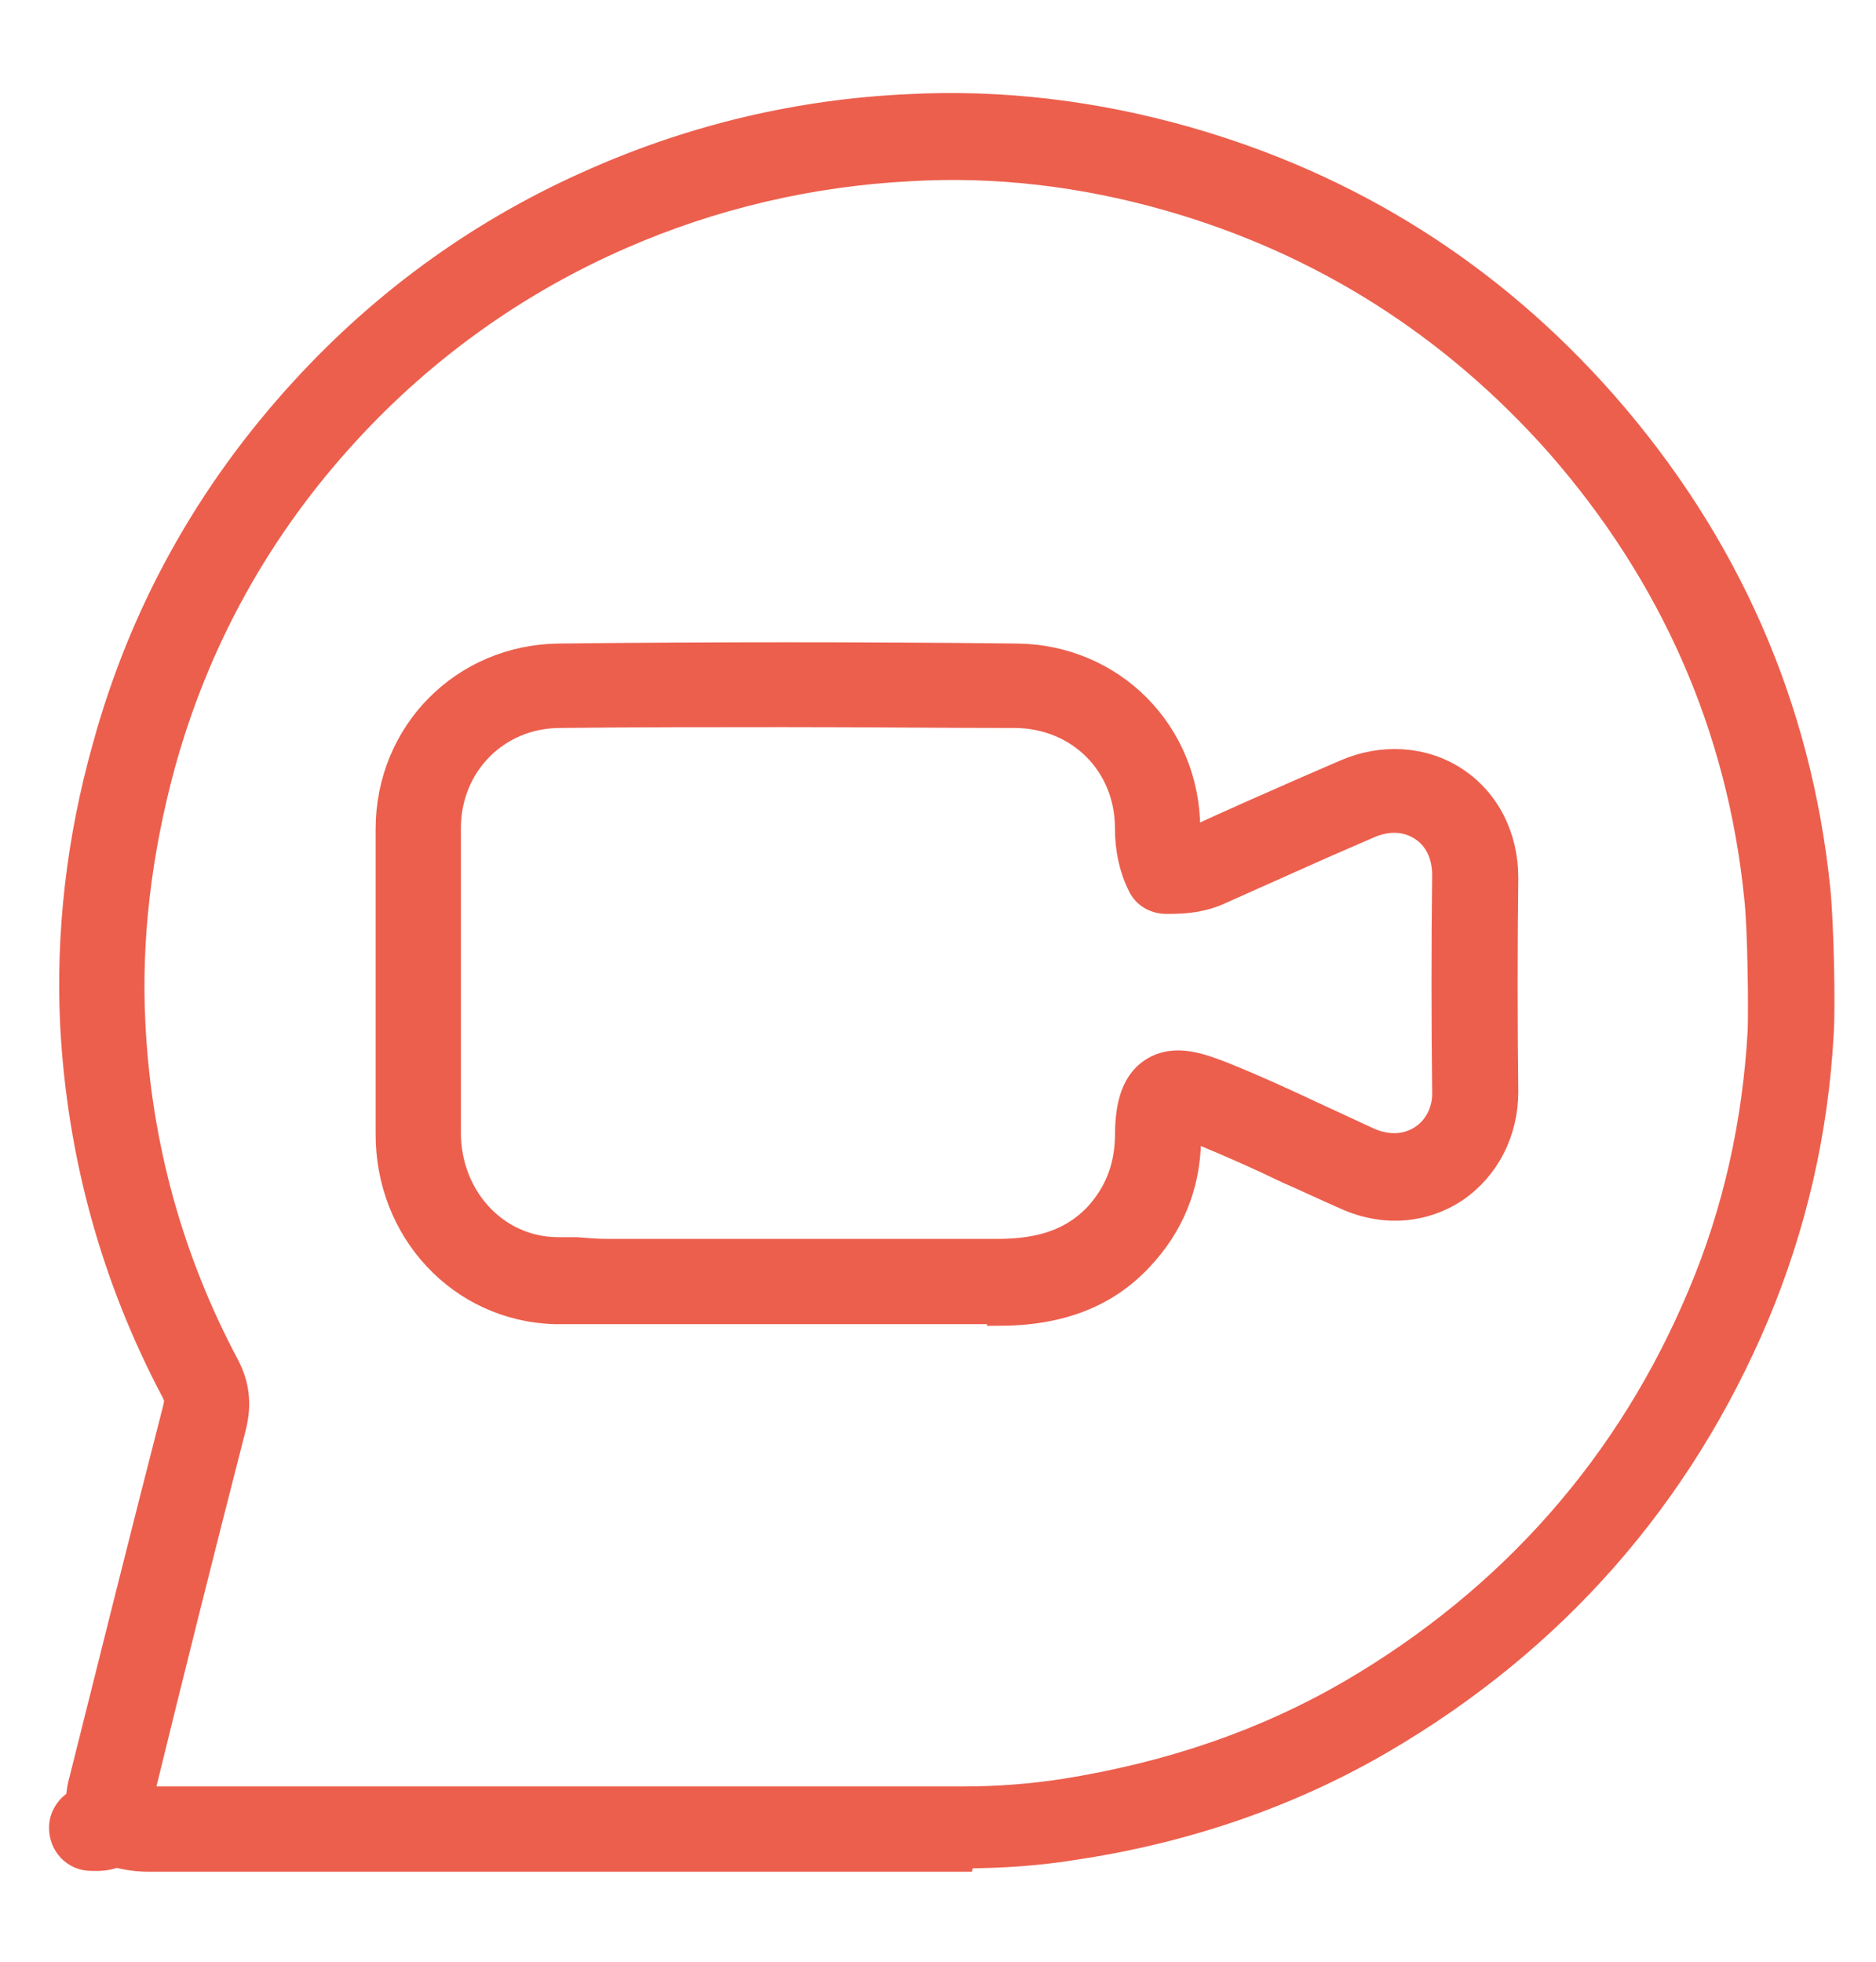
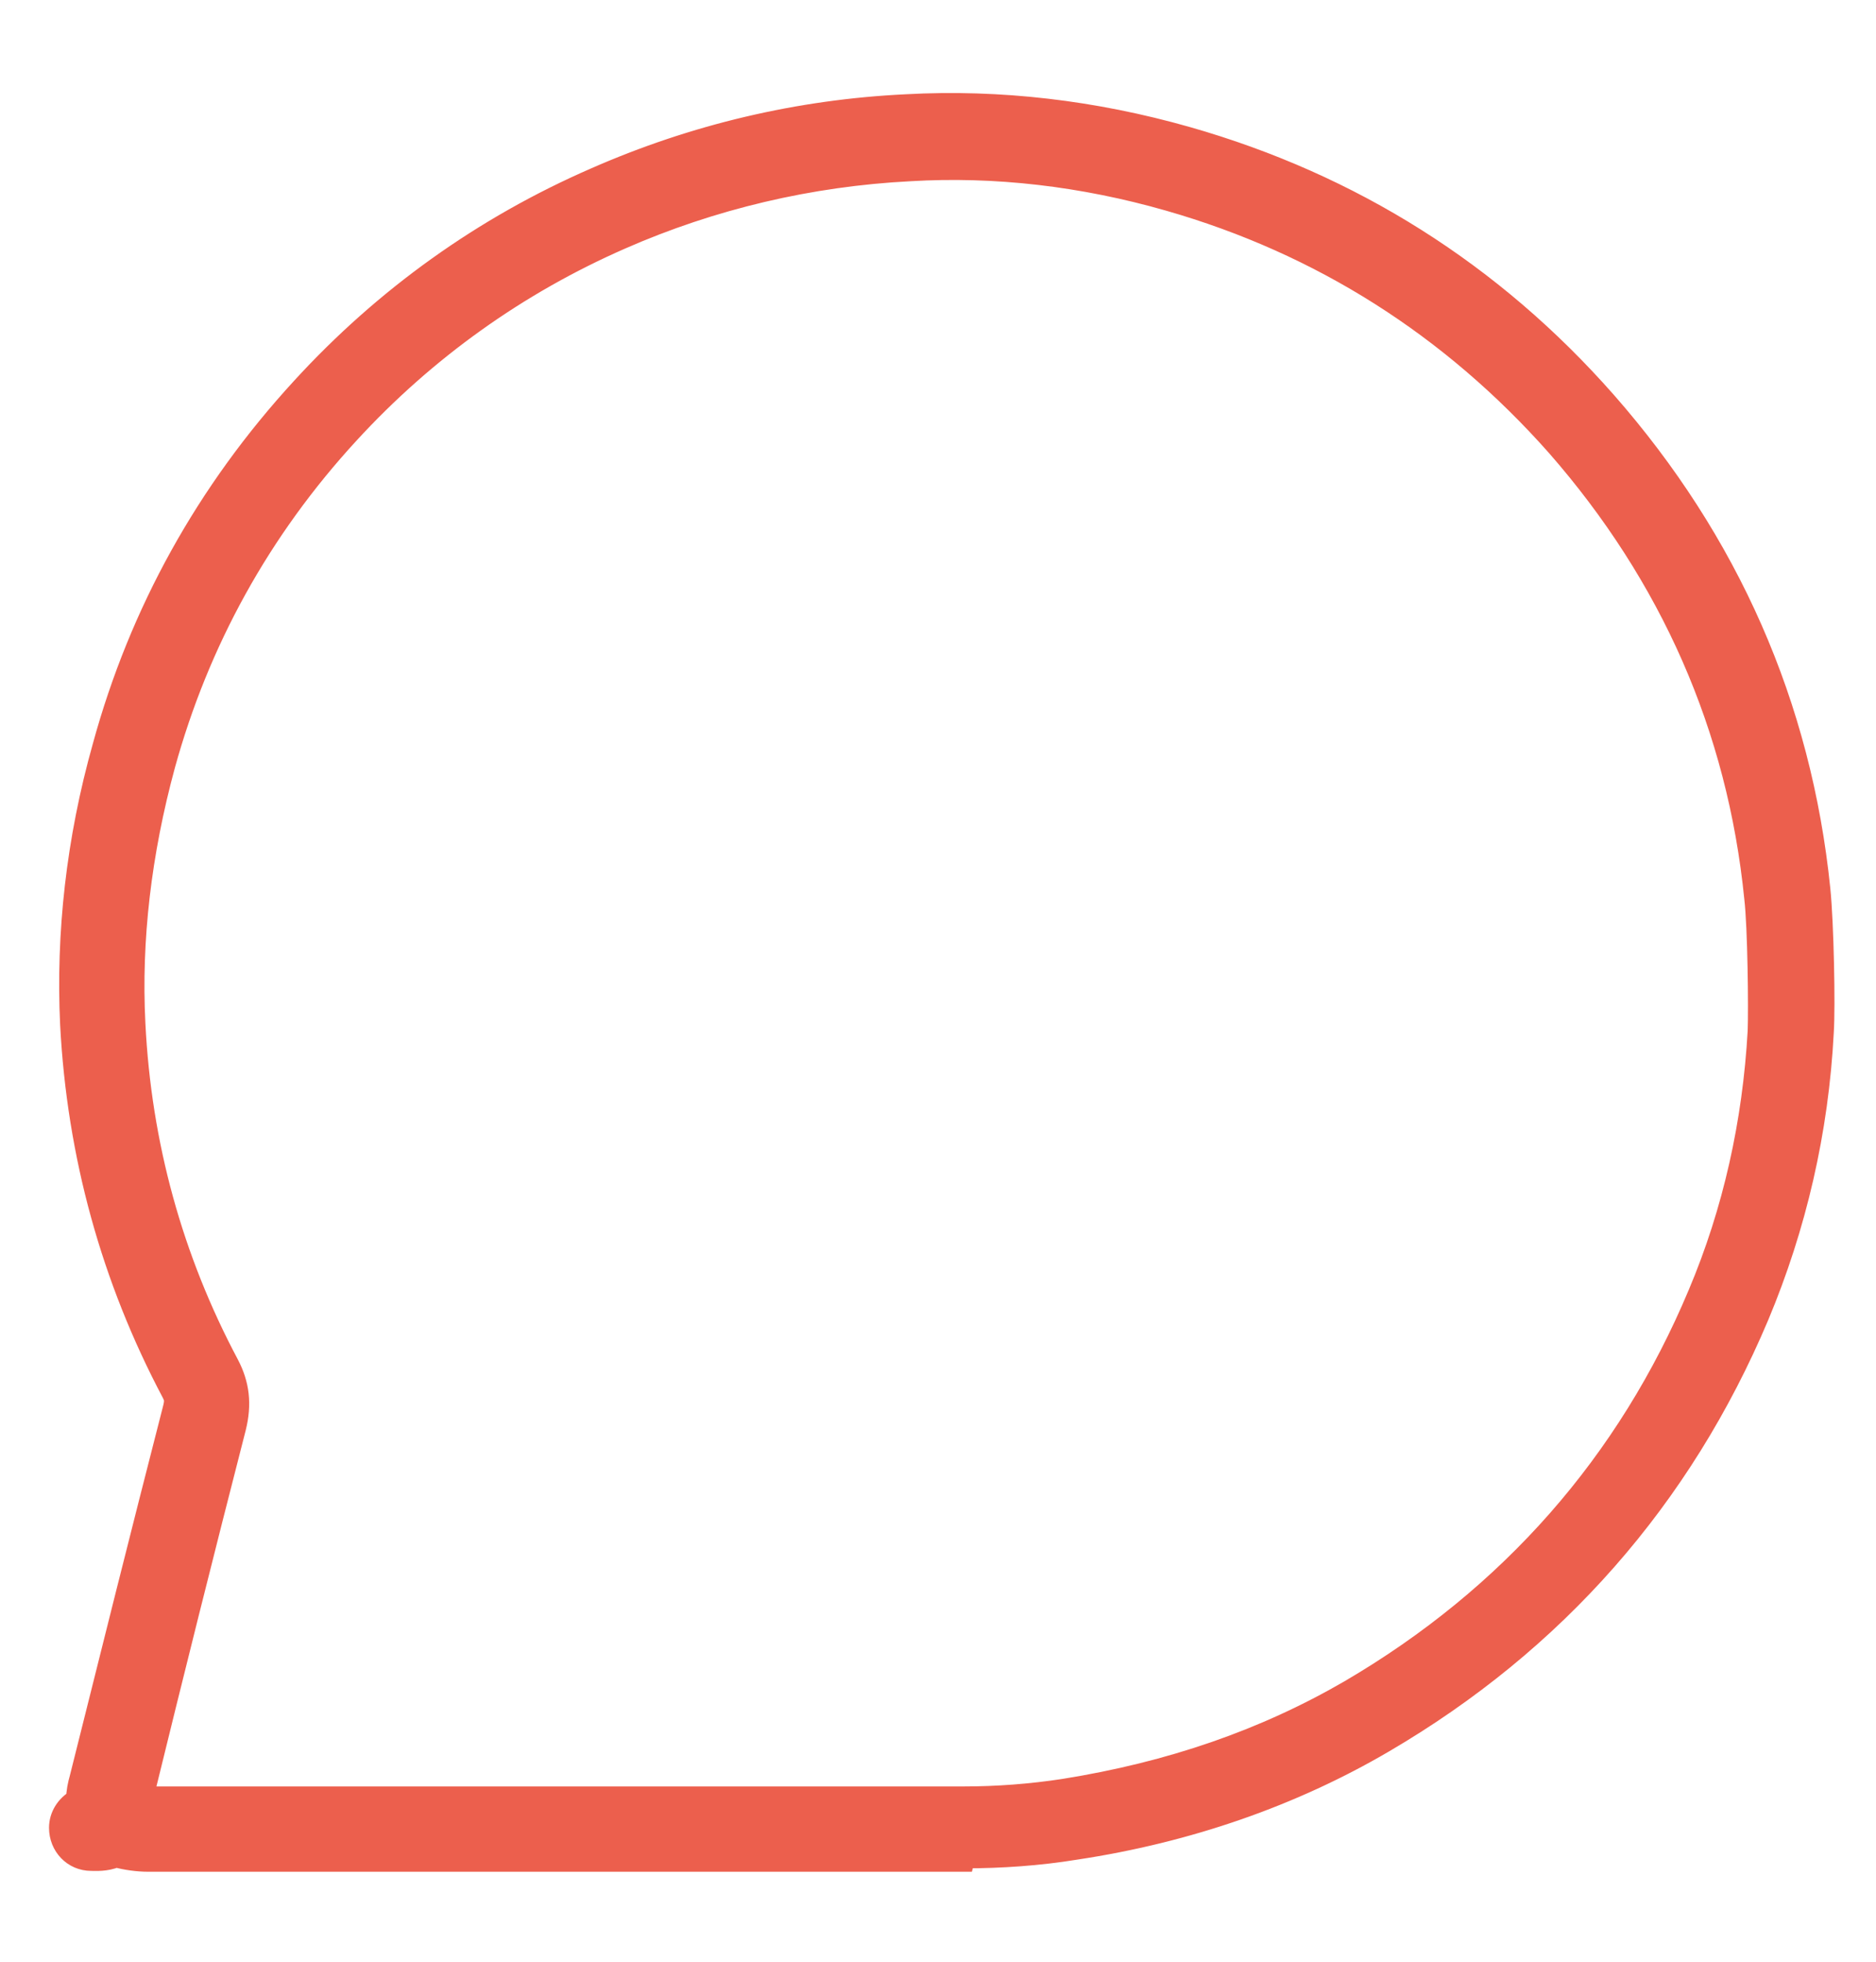
<svg xmlns="http://www.w3.org/2000/svg" id="Layer_1" data-name="Layer 1" viewBox="0 0 22 23">
  <defs>
    <style>
      .cls-1 {
        fill: #ec5f4d;
        stroke: #ec5f4d;
        stroke-miterlimit: 10;
        stroke-width: .25px;
      }
    </style>
  </defs>
-   <path class="cls-1" d="m11.7,15.4h-4.58c-.13,0-.26,0-.39,0h-.22c-1.12-.03-1.99-.96-1.98-2.12,0-.7,0-1.4,0-2.09v-1.47c0-1.14.89-2.04,2.03-2.05,1.79-.02,3.58-.02,5.36,0,1.14.01,2.03.91,2.03,2.05,0,.04,0,.08,0,.11.02,0,.04-.01.06-.02.41-.19.82-.37,1.23-.55l.53-.23c.44-.19.93-.16,1.31.09.38.25.6.68.6,1.17-.01.84-.01,1.67,0,2.51,0,.48-.22.91-.6,1.17-.38.25-.85.29-1.3.09-.23-.1-.46-.21-.69-.31-.33-.16-.67-.31-1.01-.45-.05-.02-.09-.03-.12-.05,0,.03,0,.07,0,.12-.01.55-.21,1.02-.57,1.4-.41.44-.96.65-1.69.65Zm-2.46-7c-.89,0-1.78,0-2.67.01-.73,0-1.29.57-1.29,1.3v1.47c0,.7,0,1.4,0,2.1,0,.74.54,1.34,1.25,1.35h.23c.12.01.24.02.36.02h4.58c.52,0,.87-.13,1.14-.41.23-.25.35-.54.36-.9,0-.31.04-.64.3-.81.28-.18.6-.05.86.05.35.14.7.3,1.04.46.22.1.45.21.67.31.21.09.42.08.59-.03.17-.11.27-.31.26-.53-.01-.84-.01-1.69,0-2.53,0-.23-.09-.42-.26-.53-.17-.11-.38-.12-.59-.03l-.53.23c-.4.18-.81.36-1.21.54-.23.11-.46.12-.63.12,0,0-.01,0-.02,0-.14,0-.27-.07-.33-.2-.1-.2-.15-.43-.15-.68,0-.73-.55-1.29-1.29-1.3-.89,0-1.78-.01-2.67-.01Z" />
  <path class="cls-1" d="m11.3,21.82c-3.19,0-6.37,0-9.56,0-.13,0-.26-.02-.38-.05-.12.05-.24.04-.29.04-.21,0-.37-.17-.37-.38,0-.14.08-.26.2-.33,0-.09.02-.18.04-.25.36-1.44.72-2.88,1.09-4.32.03-.11.02-.14-.01-.2-.71-1.34-1.11-2.79-1.19-4.32-.05-1.06.07-2.16.38-3.26.43-1.57,1.21-2.98,2.33-4.2.97-1.06,2.13-1.89,3.44-2.46,1.16-.51,2.39-.8,3.65-.86,1.09-.06,2.2.07,3.29.38,1.93.55,3.58,1.59,4.91,3.1,1.44,1.64,2.29,3.56,2.51,5.72.04.39.06,1.37.04,1.67-.06,1.16-.32,2.28-.76,3.33-.9,2.13-2.38,3.82-4.4,5-1.06.62-2.28,1.05-3.61,1.25-.43.07-.87.1-1.3.1Zm-4.78-.75c1.59,0,3.19,0,4.78,0,.39,0,.79-.03,1.18-.09,1.25-.2,2.35-.58,3.35-1.16,1.88-1.1,3.26-2.67,4.09-4.65.41-.97.64-2.01.7-3.08.01-.26,0-1.22-.04-1.56-.2-2-.99-3.78-2.32-5.3-1.24-1.4-2.77-2.37-4.55-2.88-1.01-.29-2.04-.41-3.04-.35-1.17.06-2.32.33-3.39.8-1.21.53-2.29,1.3-3.19,2.28-1.04,1.13-1.76,2.44-2.16,3.89-.28,1.03-.4,2.05-.35,3.03.07,1.42.44,2.76,1.1,4,.12.23.15.46.08.74-.37,1.44-.73,2.88-1.08,4.31,0,0,0,.01,0,.02.03,0,.05,0,.08,0,1.59,0,3.19,0,4.78,0Z" />
</svg>